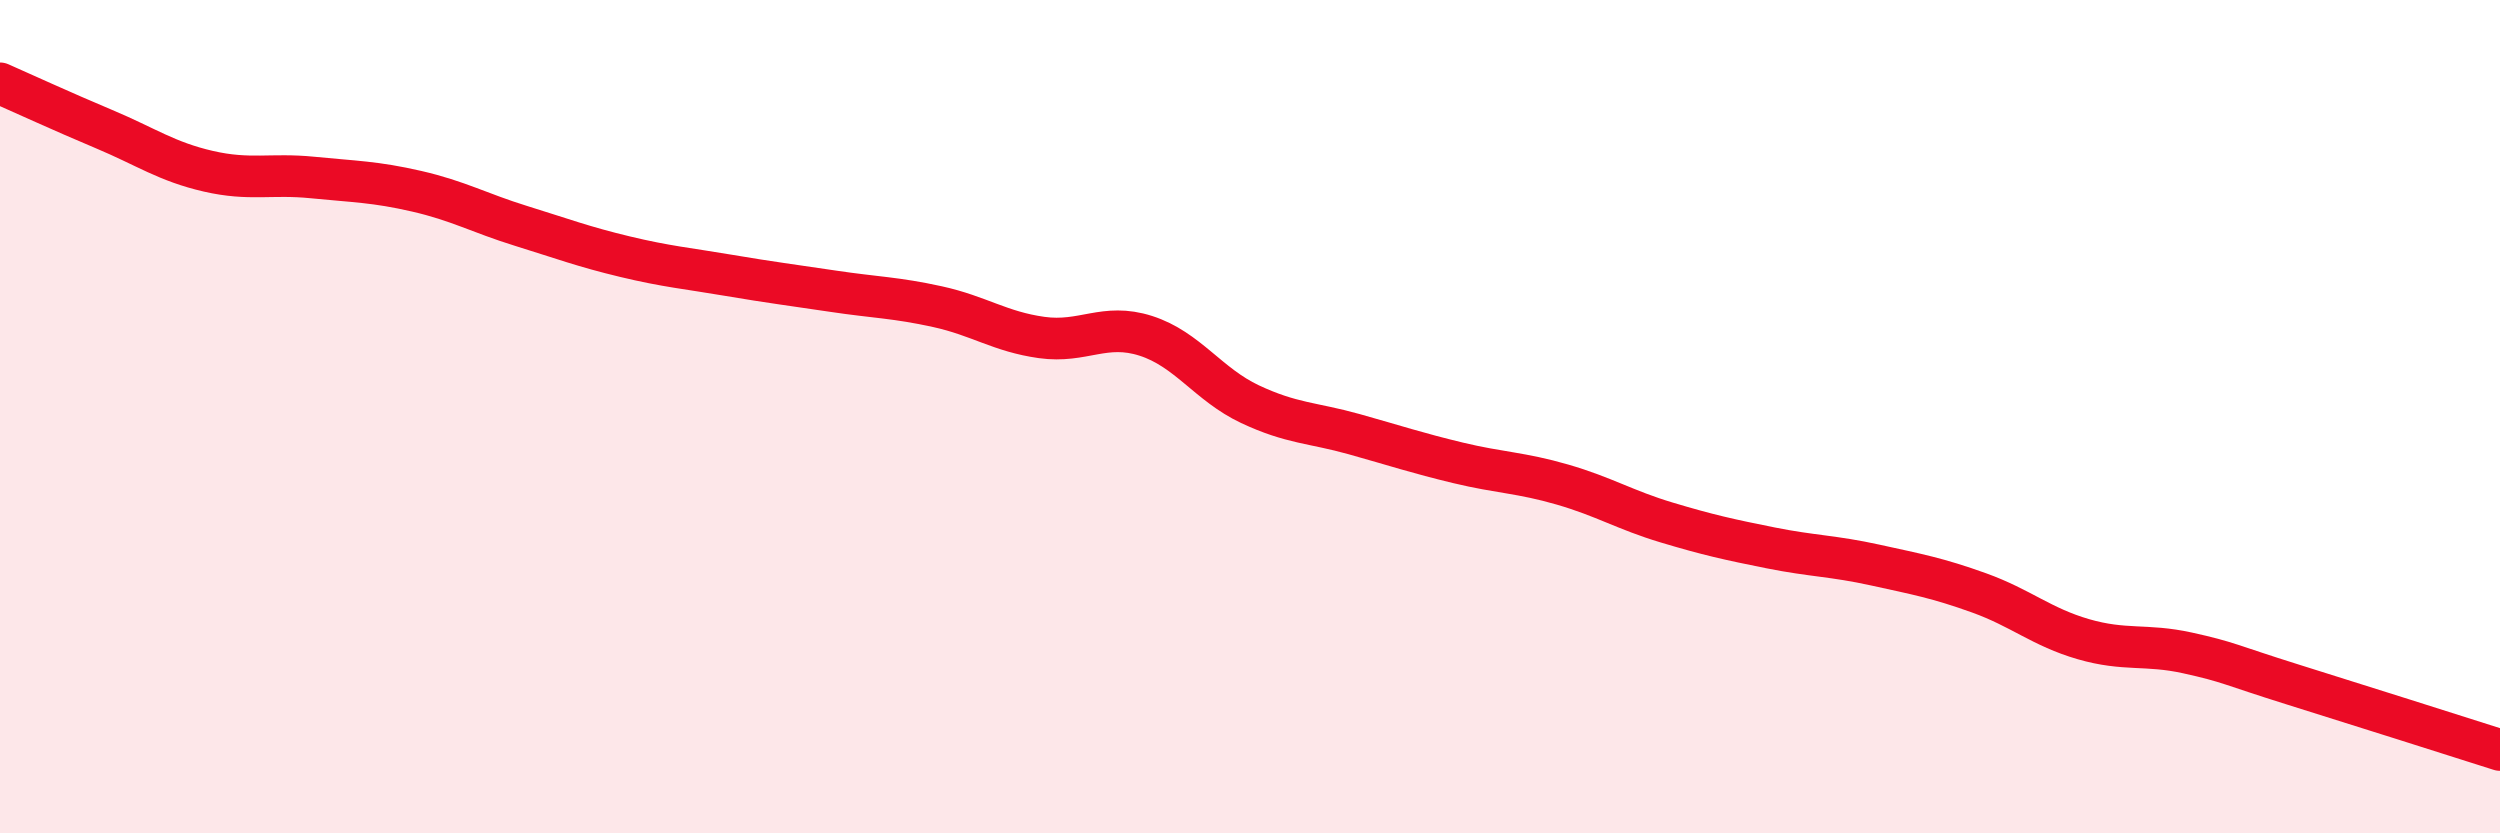
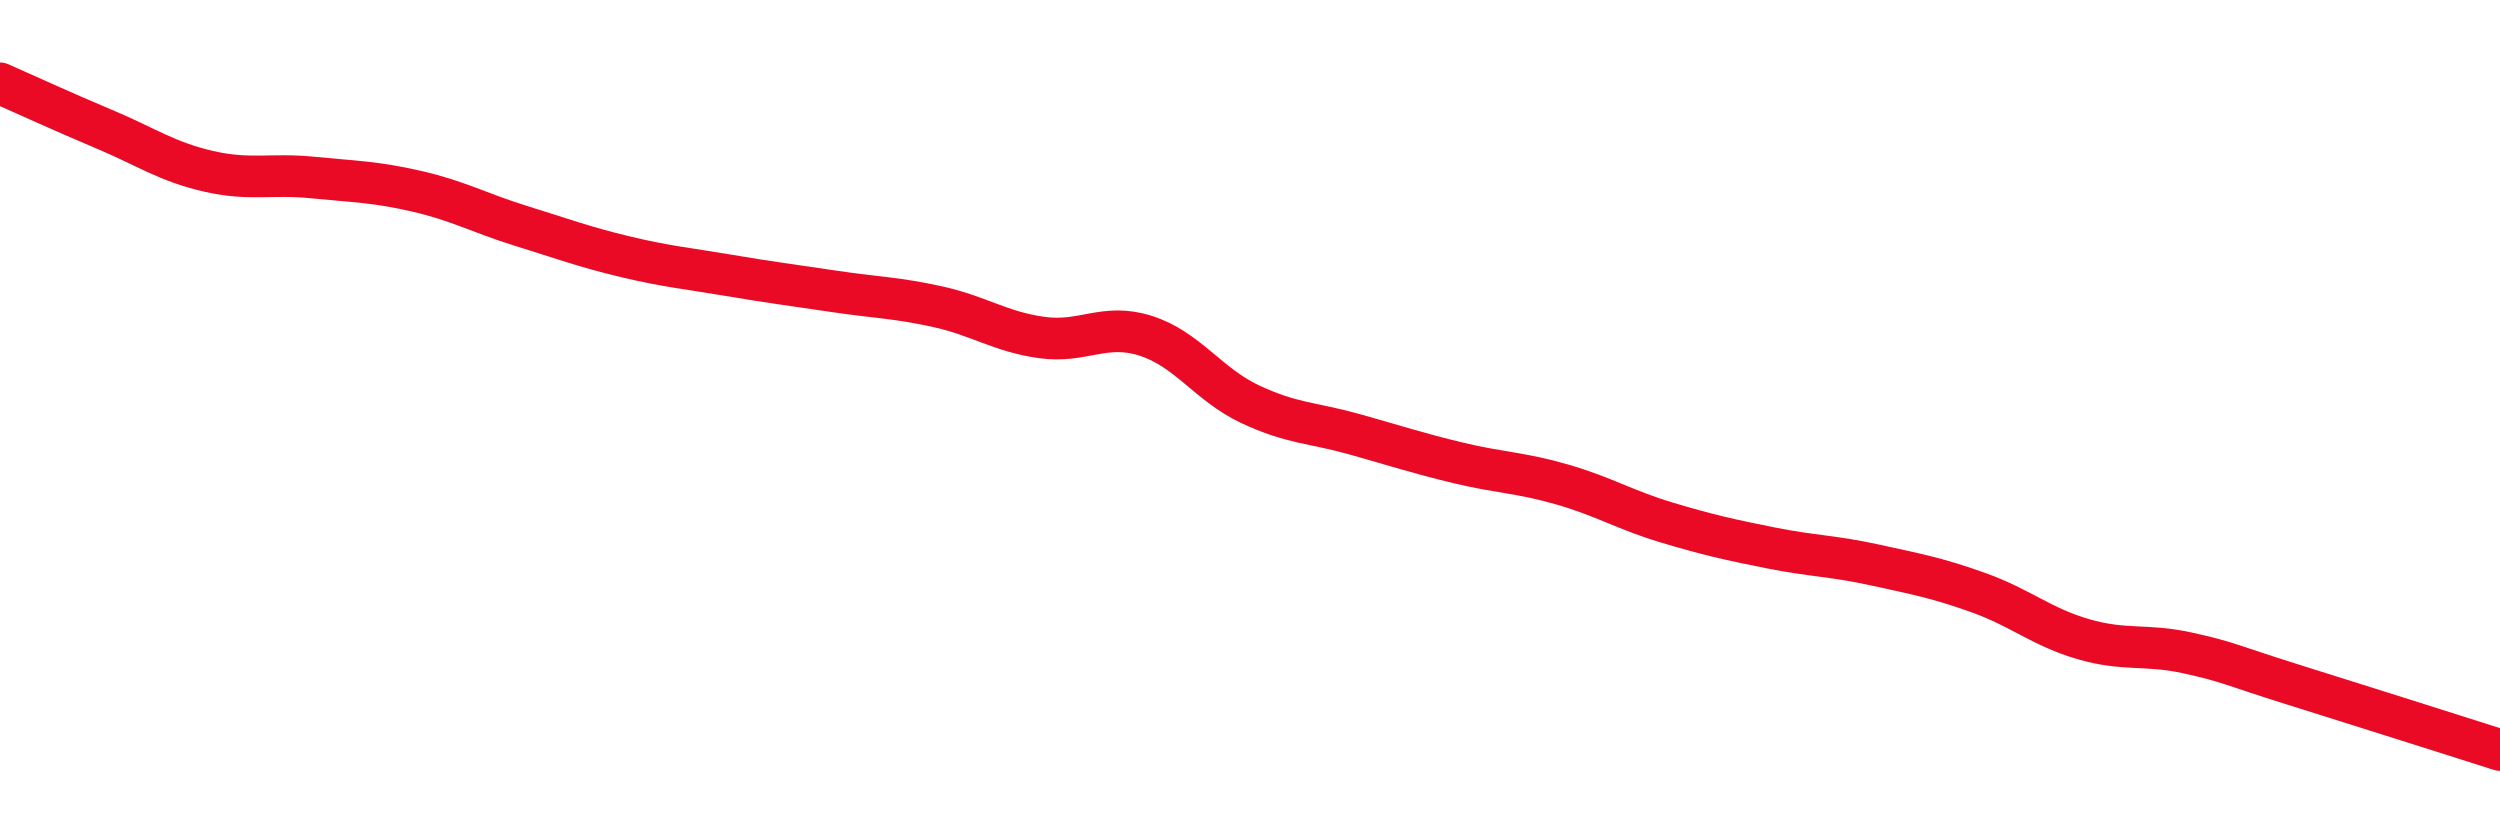
<svg xmlns="http://www.w3.org/2000/svg" width="60" height="20" viewBox="0 0 60 20">
-   <path d="M 0,2 C 0.5,2.22 1.5,2.68 2.5,3.1 C 3.5,3.52 4,3.88 5,4.11 C 6,4.34 6.5,4.16 7.5,4.26 C 8.5,4.36 9,4.36 10,4.59 C 11,4.82 11.5,5.11 12.5,5.42 C 13.5,5.73 14,5.92 15,6.16 C 16,6.4 16.5,6.44 17.5,6.61 C 18.5,6.78 19,6.84 20,6.99 C 21,7.14 21.5,7.14 22.5,7.36 C 23.5,7.58 24,7.96 25,8.1 C 26,8.24 26.5,7.74 27.5,8.06 C 28.5,8.38 29,9.23 30,9.7 C 31,10.17 31.5,10.14 32.5,10.42 C 33.5,10.7 34,10.87 35,11.11 C 36,11.35 36.5,11.34 37.5,11.63 C 38.5,11.92 39,12.24 40,12.54 C 41,12.84 41.5,12.95 42.5,13.15 C 43.5,13.35 44,13.34 45,13.56 C 46,13.78 46.5,13.87 47.5,14.23 C 48.5,14.59 49,15.05 50,15.34 C 51,15.63 51.5,15.45 52.5,15.67 C 53.5,15.89 53.5,15.95 55,16.42 C 56.5,16.89 59,17.68 60,18L60 20L0 20Z" fill="#EB0A25" opacity="0.1" stroke-linecap="round" stroke-linejoin="round" />
  <path d="M 0,2 C 0.5,2.22 1.5,2.68 2.5,3.1 C 3.5,3.52 4,3.88 5,4.11 C 6,4.34 6.5,4.16 7.5,4.26 C 8.5,4.36 9,4.36 10,4.59 C 11,4.82 11.5,5.11 12.5,5.42 C 13.5,5.73 14,5.92 15,6.16 C 16,6.4 16.5,6.44 17.5,6.61 C 18.5,6.78 19,6.84 20,6.99 C 21,7.14 21.5,7.14 22.5,7.36 C 23.5,7.58 24,7.96 25,8.1 C 26,8.24 26.5,7.74 27.5,8.06 C 28.5,8.38 29,9.23 30,9.7 C 31,10.17 31.5,10.14 32.5,10.42 C 33.5,10.7 34,10.87 35,11.11 C 36,11.35 36.5,11.34 37.5,11.63 C 38.5,11.92 39,12.24 40,12.54 C 41,12.84 41.5,12.95 42.5,13.15 C 43.5,13.35 44,13.34 45,13.56 C 46,13.78 46.5,13.87 47.5,14.23 C 48.5,14.59 49,15.05 50,15.34 C 51,15.63 51.5,15.45 52.5,15.67 C 53.5,15.89 53.5,15.95 55,16.42 C 56.5,16.89 59,17.68 60,18" stroke="#EB0A25" stroke-width="1" fill="none" stroke-linecap="round" stroke-linejoin="round" />
</svg>